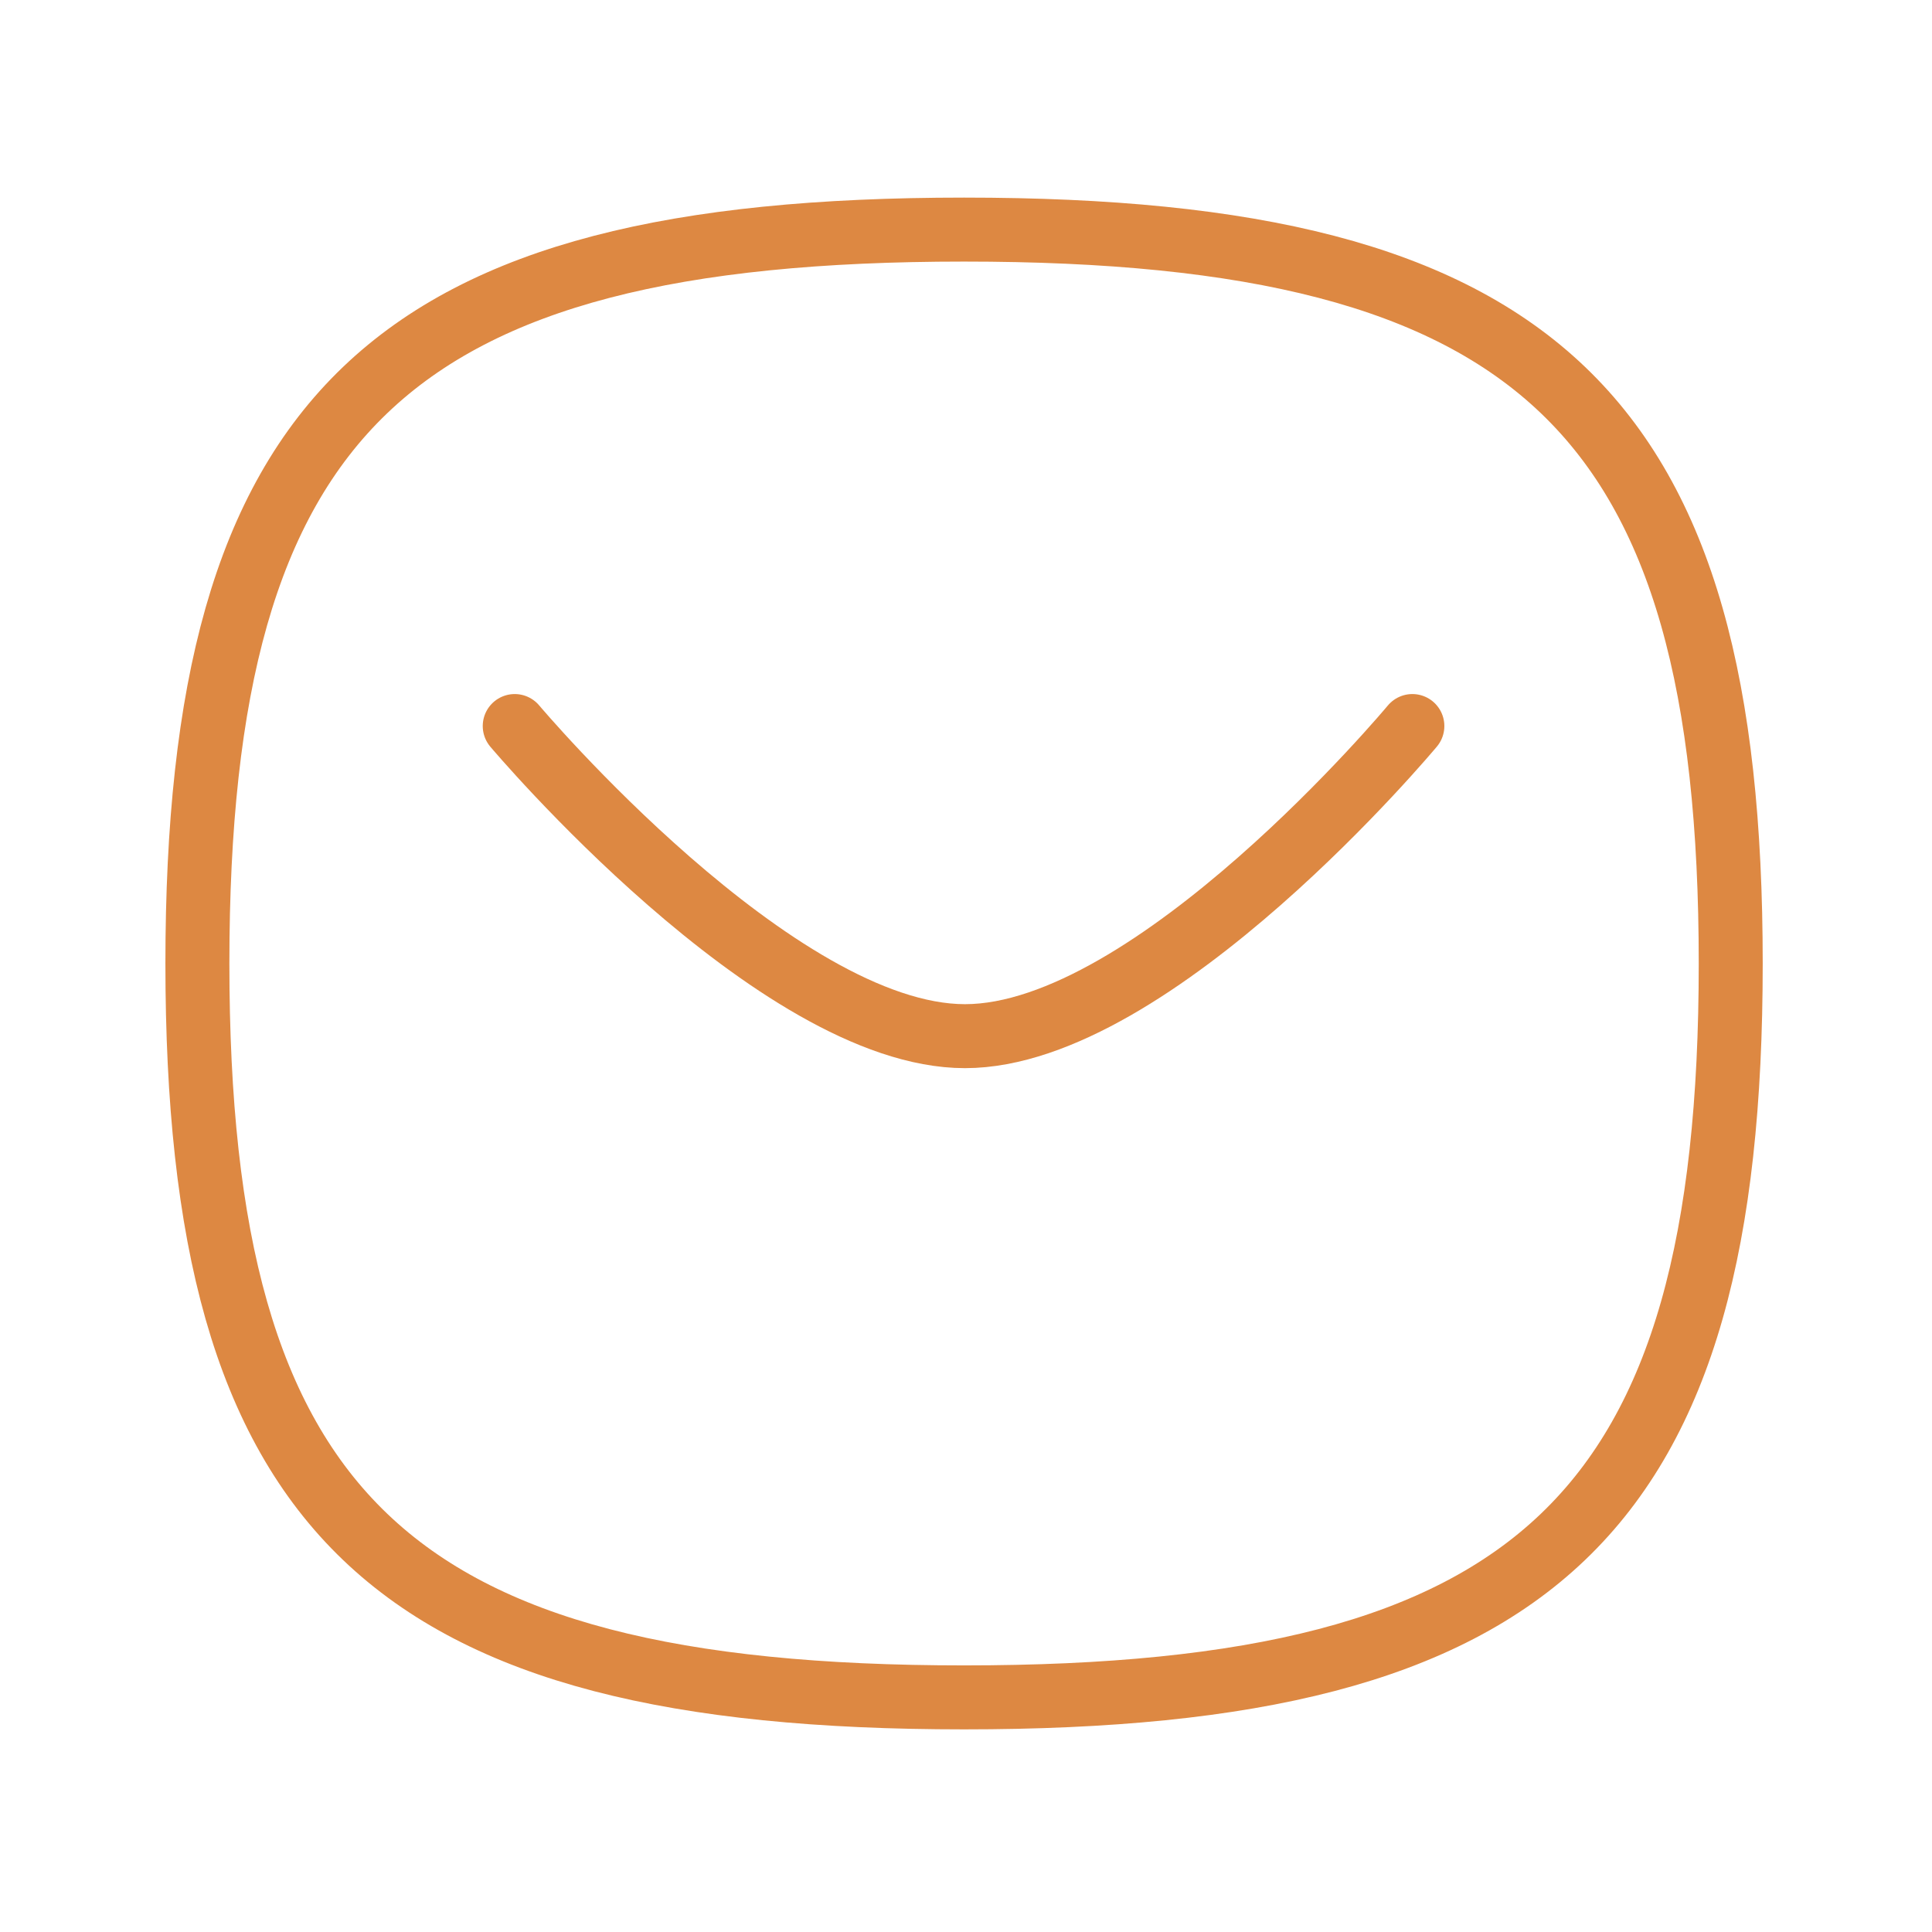
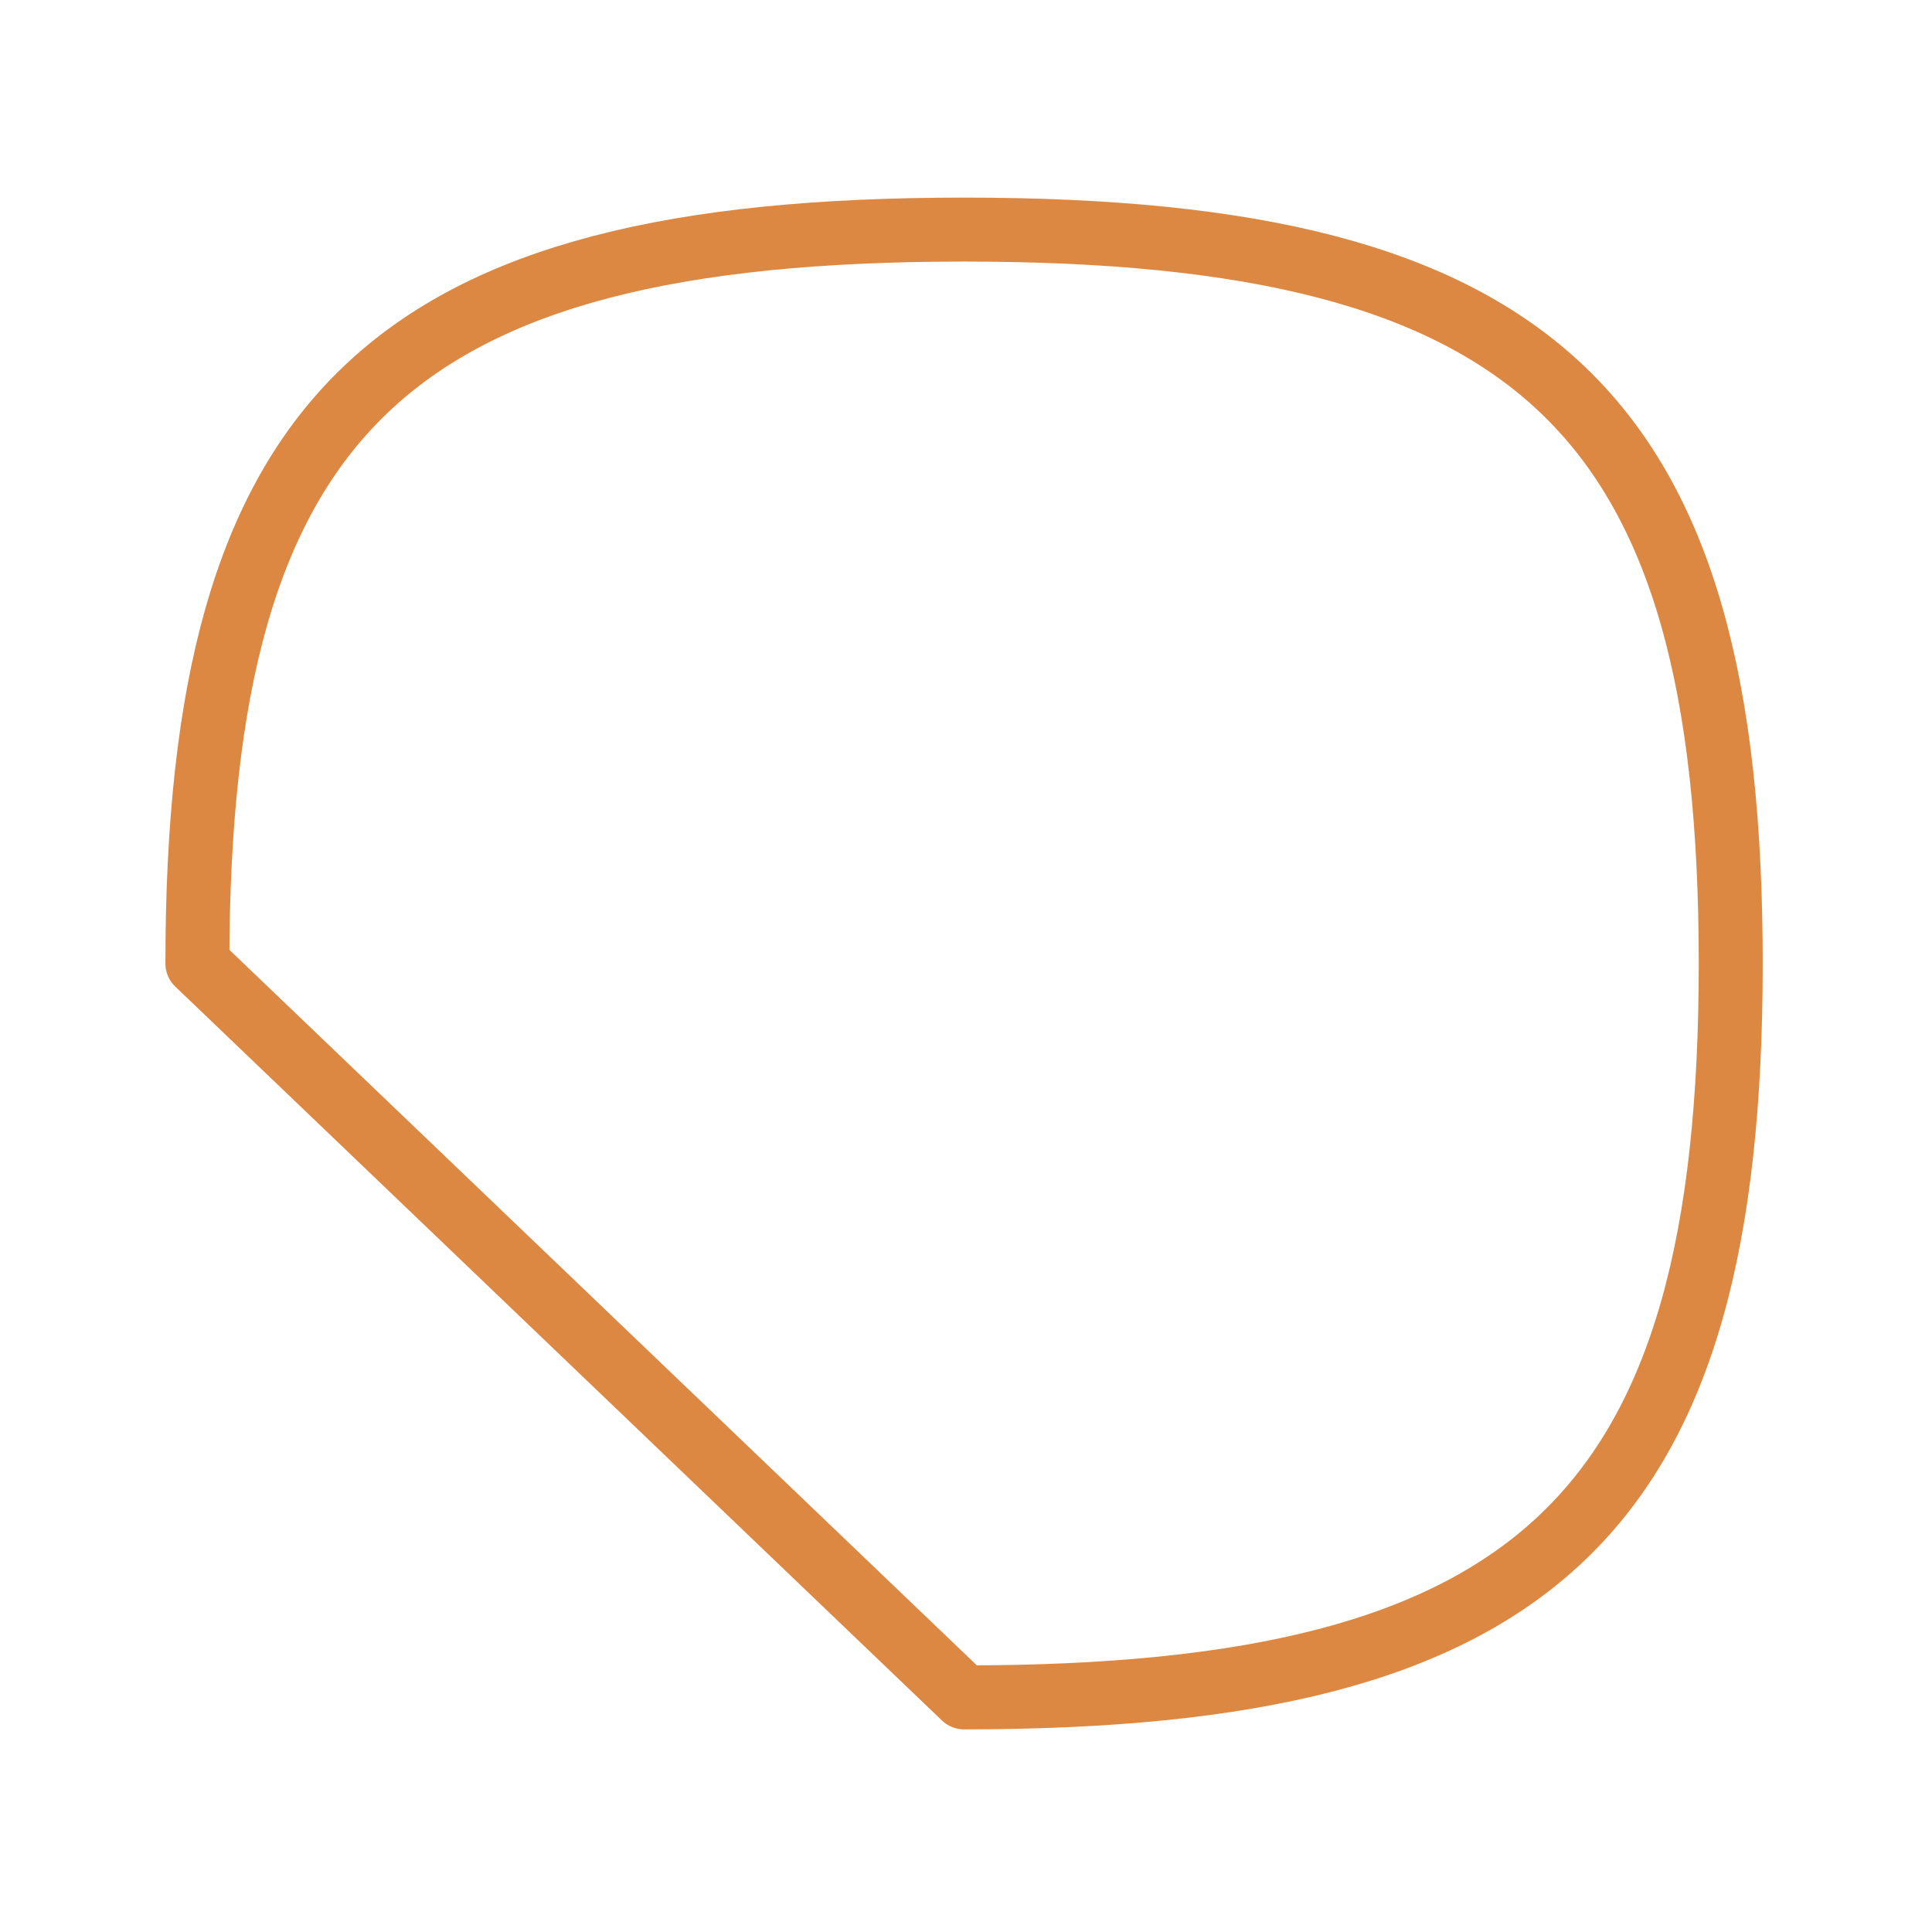
<svg xmlns="http://www.w3.org/2000/svg" width="151" height="151" viewBox="0 0 151 151" fill="none">
-   <path d="M110.387 56.745C110.387 56.745 90.191 80.984 75.419 80.984C60.653 80.984 40.23 56.745 40.23 56.745" stroke="#DD8842" stroke-width="5" stroke-linecap="round" stroke-linejoin="round" />
-   <path fill-rule="evenodd" clip-rule="evenodd" d="M15.428 75.303C15.428 32.281 30.408 17.944 75.348 17.944C120.289 17.944 135.269 32.281 135.269 75.303C135.269 118.32 120.289 132.663 75.348 132.663C30.408 132.663 15.428 118.32 15.428 75.303Z" stroke="#DD8842" stroke-width="5" stroke-linecap="round" stroke-linejoin="round" />
+   <path fill-rule="evenodd" clip-rule="evenodd" d="M15.428 75.303C15.428 32.281 30.408 17.944 75.348 17.944C120.289 17.944 135.269 32.281 135.269 75.303C135.269 118.32 120.289 132.663 75.348 132.663Z" stroke="#DD8842" stroke-width="5" stroke-linecap="round" stroke-linejoin="round" />
</svg>